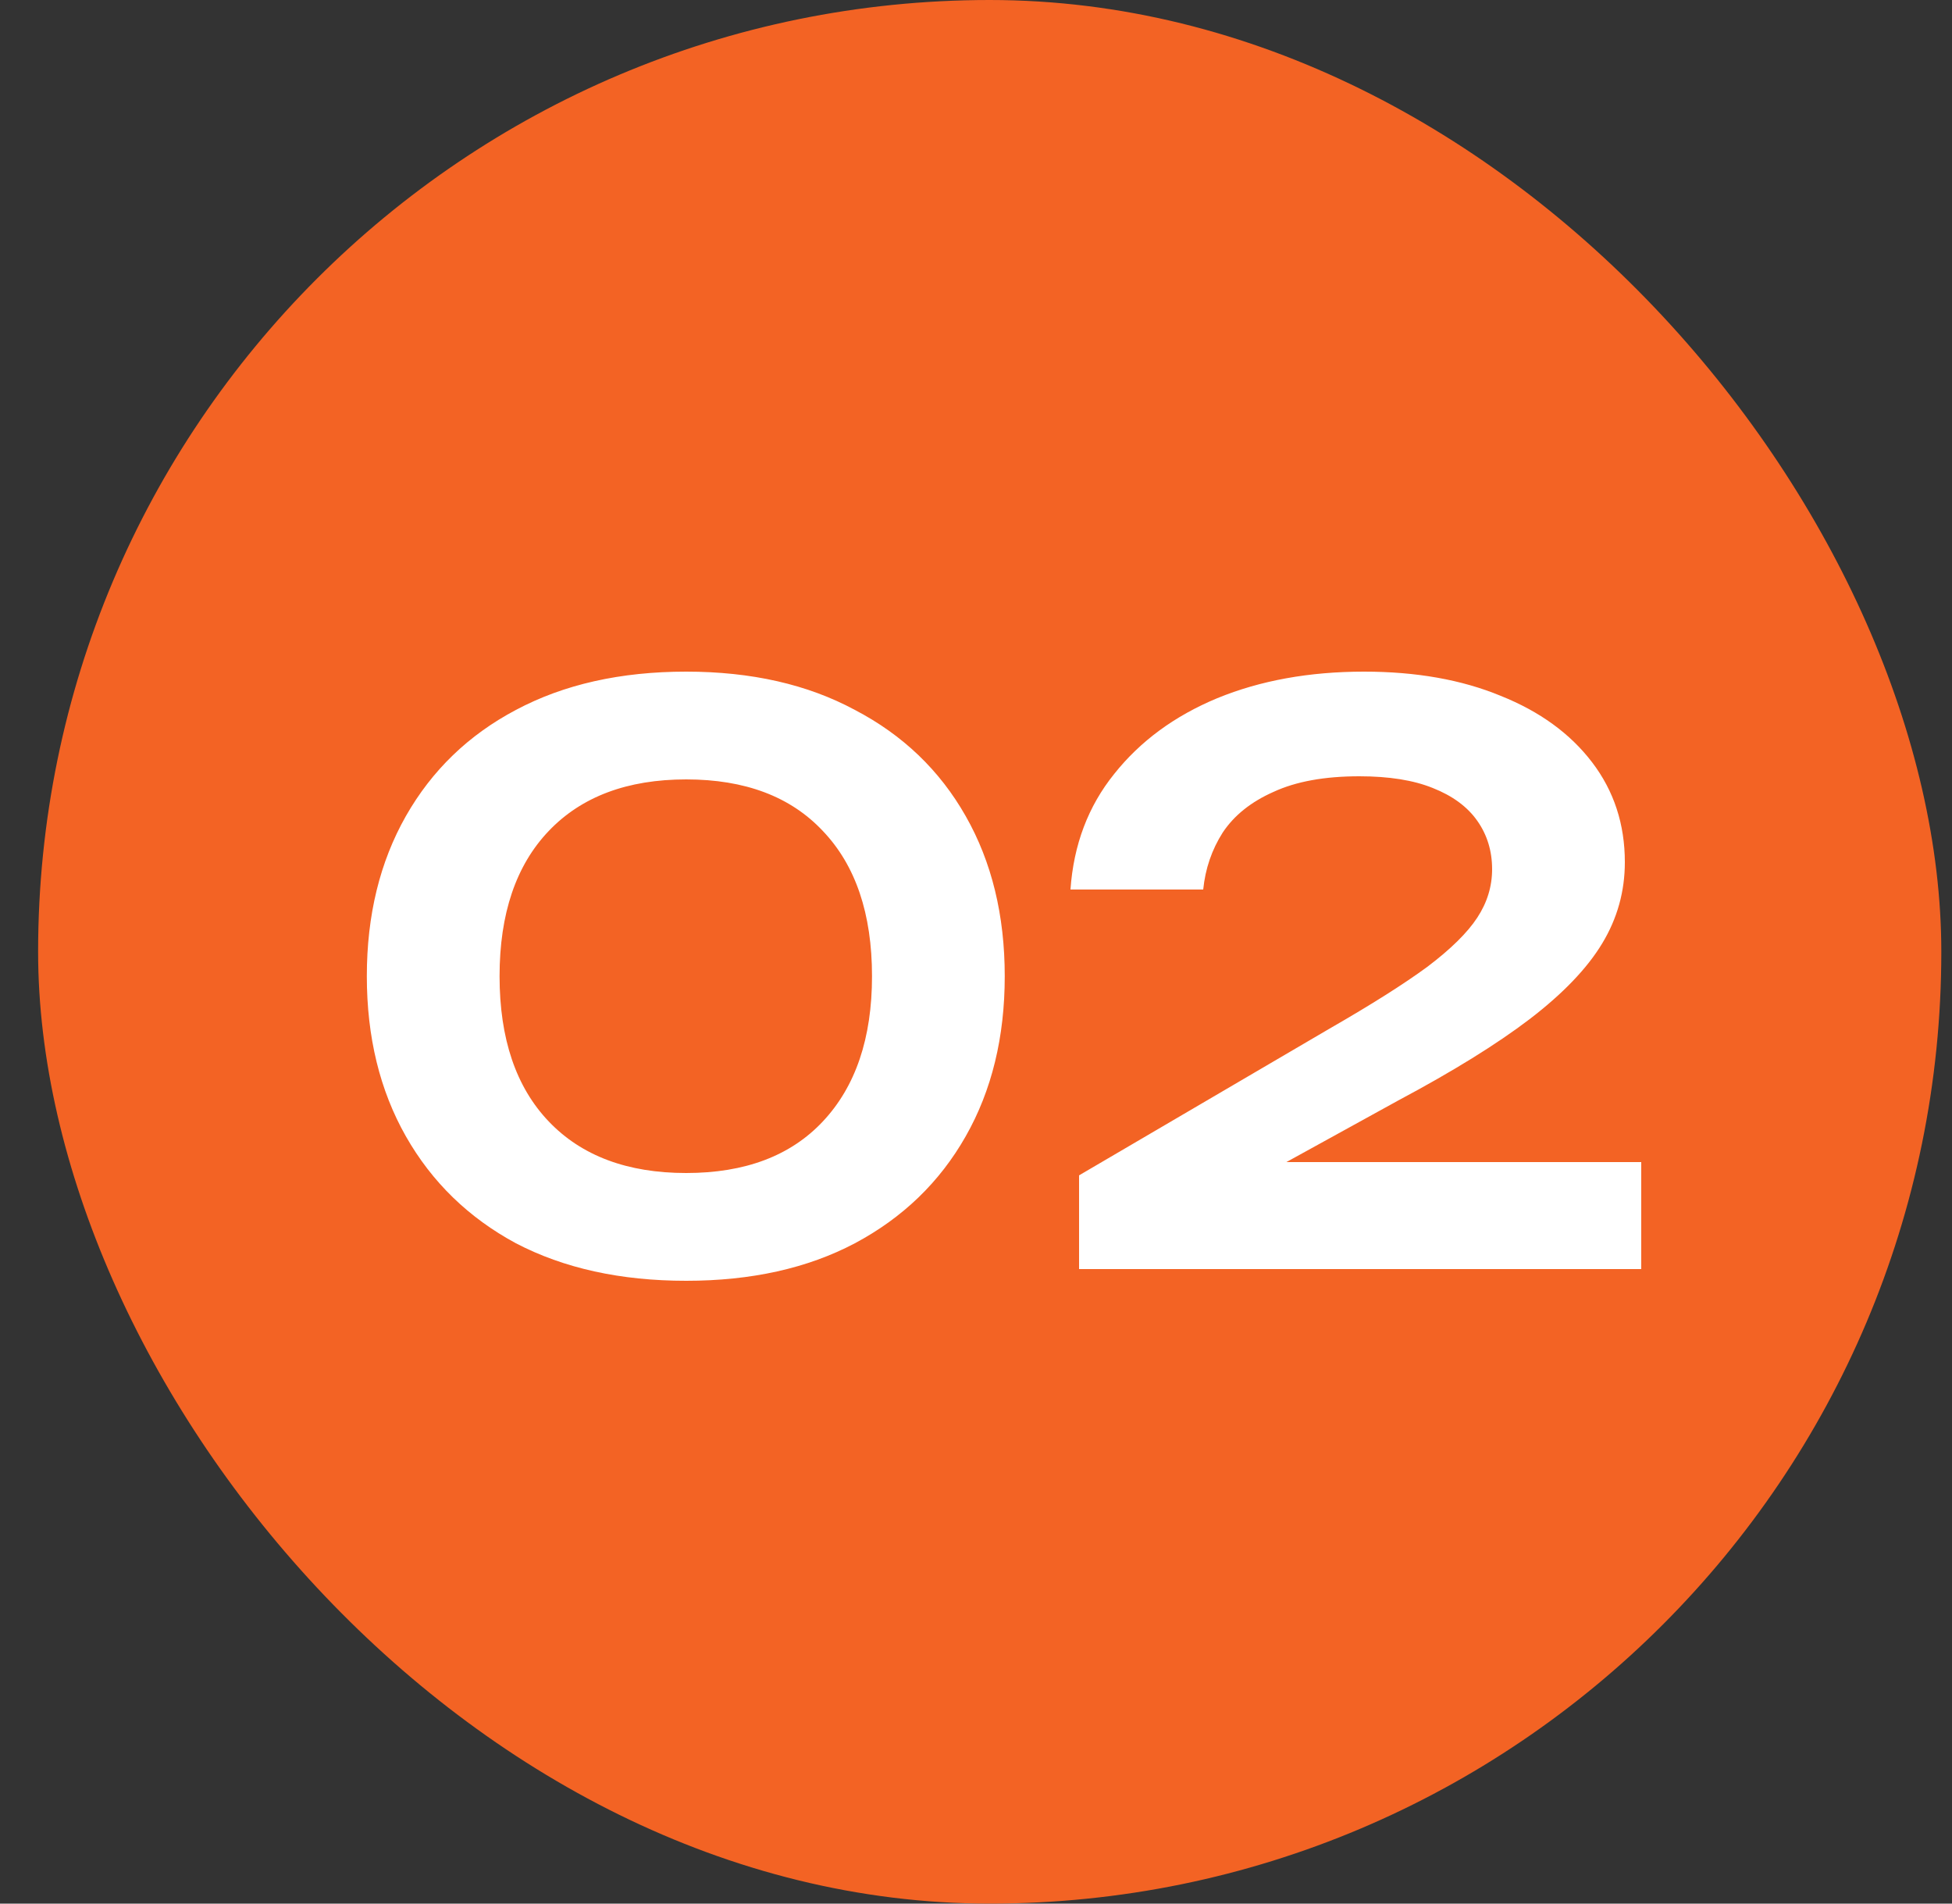
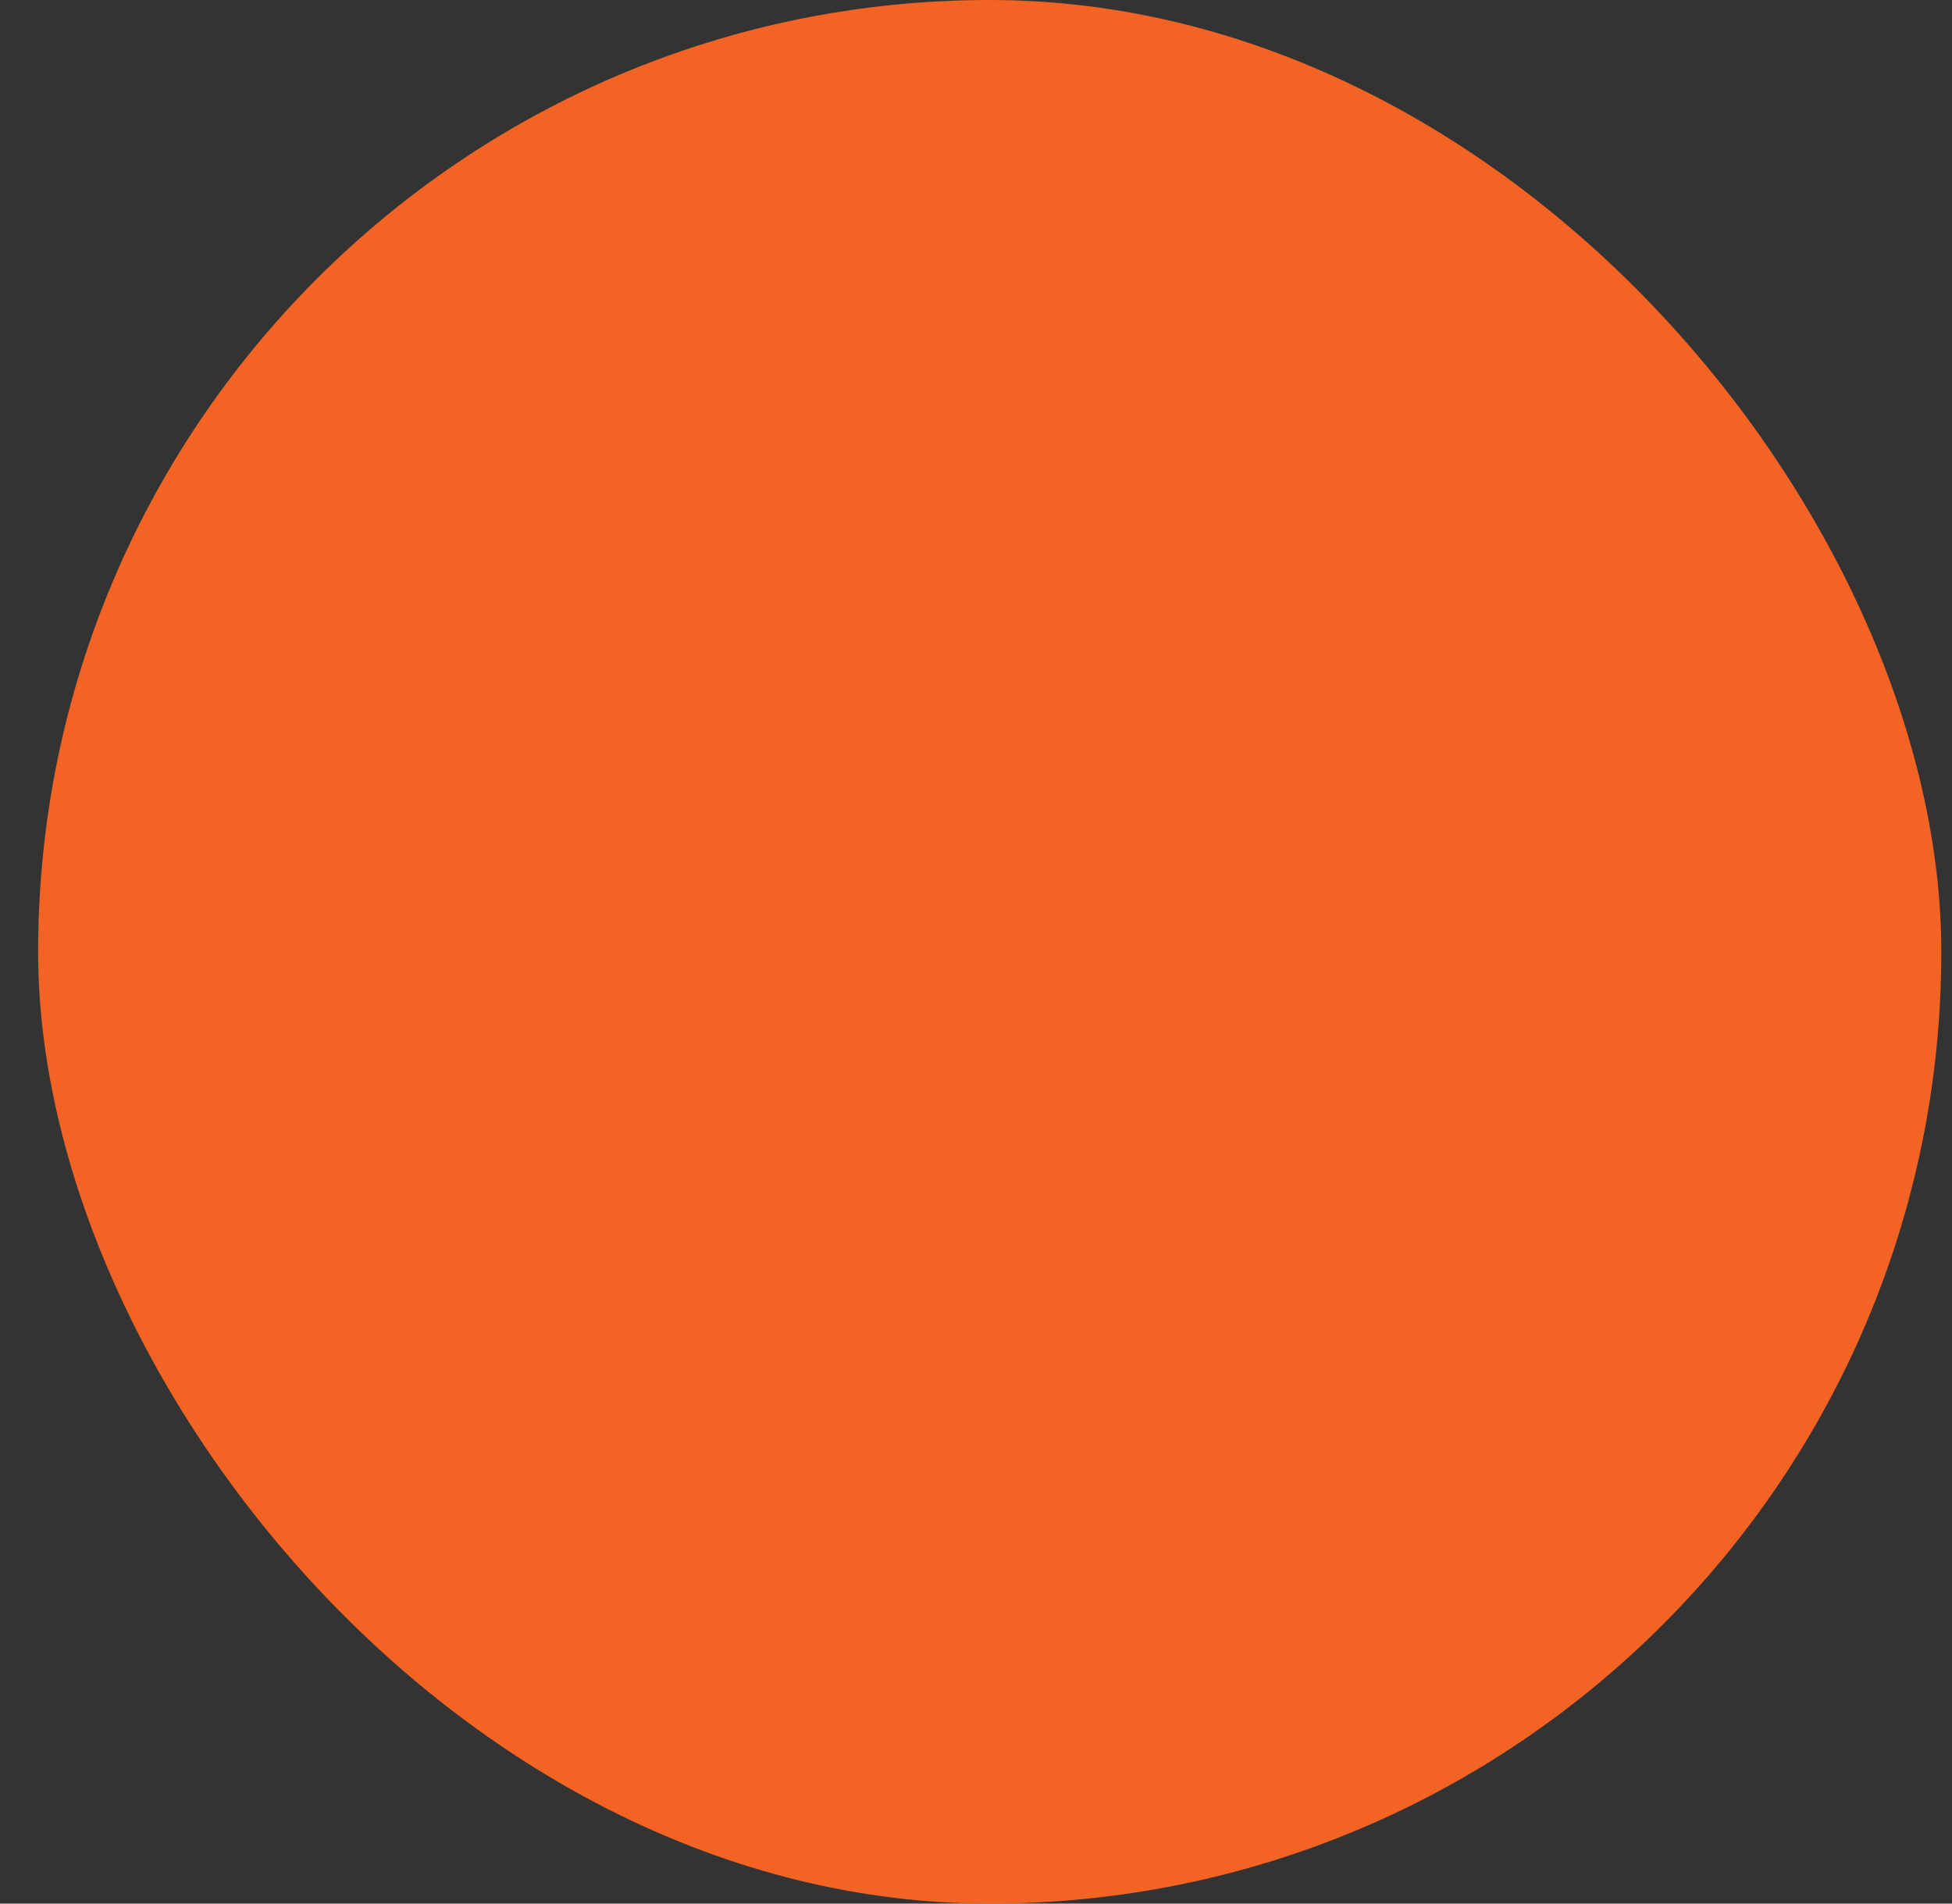
<svg xmlns="http://www.w3.org/2000/svg" width="40" height="39" viewBox="0 0 40 39" fill="none">
  <rect x="0" y="0" width="40" height="39" fill="#333333" stroke="none" />
  <rect x="0.781" width="39" height="39" rx="19.5" fill="#F36324" />
-   <path d="M14.061 26.24C12.717 26.24 11.555 25.984 10.573 25.472C9.603 24.949 8.851 24.219 8.317 23.28C7.784 22.341 7.517 21.248 7.517 20C7.517 18.752 7.784 17.659 8.317 16.72C8.851 15.781 9.603 15.056 10.573 14.544C11.555 14.021 12.717 13.76 14.061 13.76C15.395 13.76 16.547 14.021 17.517 14.544C18.499 15.056 19.256 15.781 19.789 16.72C20.323 17.659 20.589 18.752 20.589 20C20.589 21.248 20.323 22.341 19.789 23.28C19.256 24.219 18.499 24.949 17.517 25.472C16.547 25.984 15.395 26.24 14.061 26.24ZM14.061 24.032C15.267 24.032 16.2 23.68 16.861 22.976C17.533 22.261 17.869 21.269 17.869 20C17.869 18.72 17.533 17.728 16.861 17.024C16.2 16.32 15.267 15.968 14.061 15.968C12.856 15.968 11.917 16.32 11.245 17.024C10.573 17.728 10.237 18.72 10.237 20C10.237 21.28 10.573 22.272 11.245 22.976C11.917 23.68 12.856 24.032 14.061 24.032ZM21.936 18.224C22 17.307 22.299 16.517 22.832 15.856C23.366 15.184 24.07 14.667 24.944 14.304C25.829 13.941 26.832 13.76 27.952 13.76C29.019 13.76 29.952 13.925 30.752 14.256C31.552 14.576 32.176 15.029 32.624 15.616C33.072 16.203 33.296 16.885 33.296 17.664C33.296 18.261 33.142 18.816 32.832 19.328C32.523 19.84 32.027 20.357 31.344 20.88C30.672 21.392 29.776 21.947 28.656 22.544L25.024 24.544L24.816 23.808H33.632V26H22.112V24.08L27.248 21.072C28.102 20.581 28.768 20.16 29.248 19.808C29.728 19.445 30.07 19.109 30.272 18.8C30.475 18.491 30.576 18.16 30.576 17.808C30.576 17.435 30.475 17.104 30.272 16.816C30.07 16.528 29.765 16.304 29.36 16.144C28.965 15.984 28.464 15.904 27.856 15.904C27.142 15.904 26.555 16.011 26.096 16.224C25.637 16.427 25.291 16.704 25.056 17.056C24.832 17.408 24.699 17.797 24.656 18.224H21.936Z" fill="white" />
</svg>